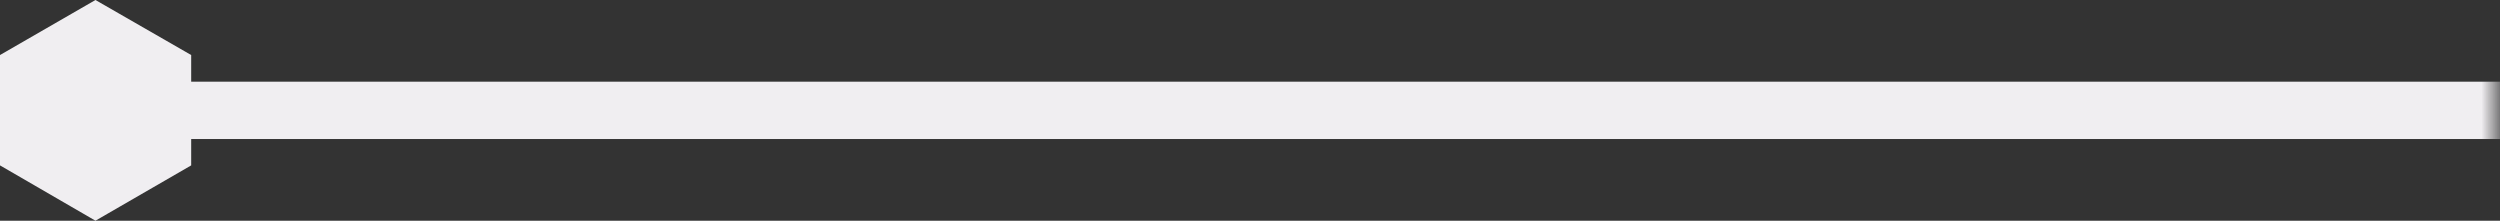
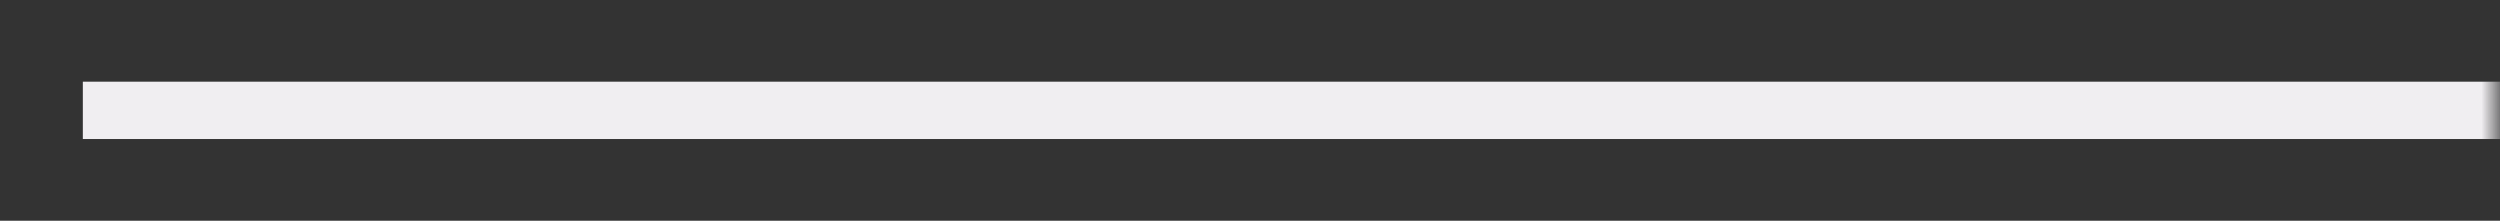
<svg xmlns="http://www.w3.org/2000/svg" id="Calque_2" viewBox="0 0 87.22 7.7">
  <rect x="0" y="0" width="87.22" height="7.7" fill="#333333" stroke="none" />
  <defs>
    <filter id="luminosity-noclip" x=".06" y="1.01" width="87.17" height="5.67" color-interpolation-filters="sRGB" filterUnits="userSpaceOnUse">
      <feFlood flood-color="#fff" result="bg" />
      <feBlend in="SourceGraphic" in2="bg" />
    </filter>
    <linearGradient id="Dégradé_sans_nom_2" x1="-4016.66" y1="-251.45" x2="-4015.66" y2="-251.45" gradientTransform="translate(338730.89 -21200.8) scale(84.33 -84.33)" gradientUnits="userSpaceOnUse">
      <stop offset="0" stop-color="#fff" />
      <stop offset=".16" stop-color="#fbfbfb" />
      <stop offset=".29" stop-color="#f1f1f1" />
      <stop offset=".41" stop-color="#e0e0e0" />
      <stop offset=".52" stop-color="#c9c9c9" />
      <stop offset=".63" stop-color="#aaa" />
      <stop offset=".74" stop-color="#848484" />
      <stop offset=".84" stop-color="#575757" />
      <stop offset=".94" stop-color="#242424" />
      <stop offset="1" stop-color="#000" />
    </linearGradient>
    <mask id="mask" x=".06" y="1.01" width="87.17" height="5.67" maskUnits="userSpaceOnUse">
      <g style="filter:url(#luminosity-noclip);">
        <rect x=".06" y="1.01" width="87.16" height="5.67" style="fill:url(#Dégradé_sans_nom_2); stroke-width:0px;" />
      </g>
    </mask>
  </defs>
  <g id="Layer_1">
    <g style="mask:url(#mask);">
      <line x1="2.89" y1="3.85" x2="87.22" y2="3.85" style="fill:none; stroke:#f0eef1; stroke-miterlimit:10; stroke-width:2px;" />
    </g>
-     <polygon points="0 1.92 0 5.77 3.33 7.7 6.67 5.77 6.67 1.92 3.33 0 0 1.92" style="fill:#f0eef1; stroke-width:0px;" />
  </g>
</svg>